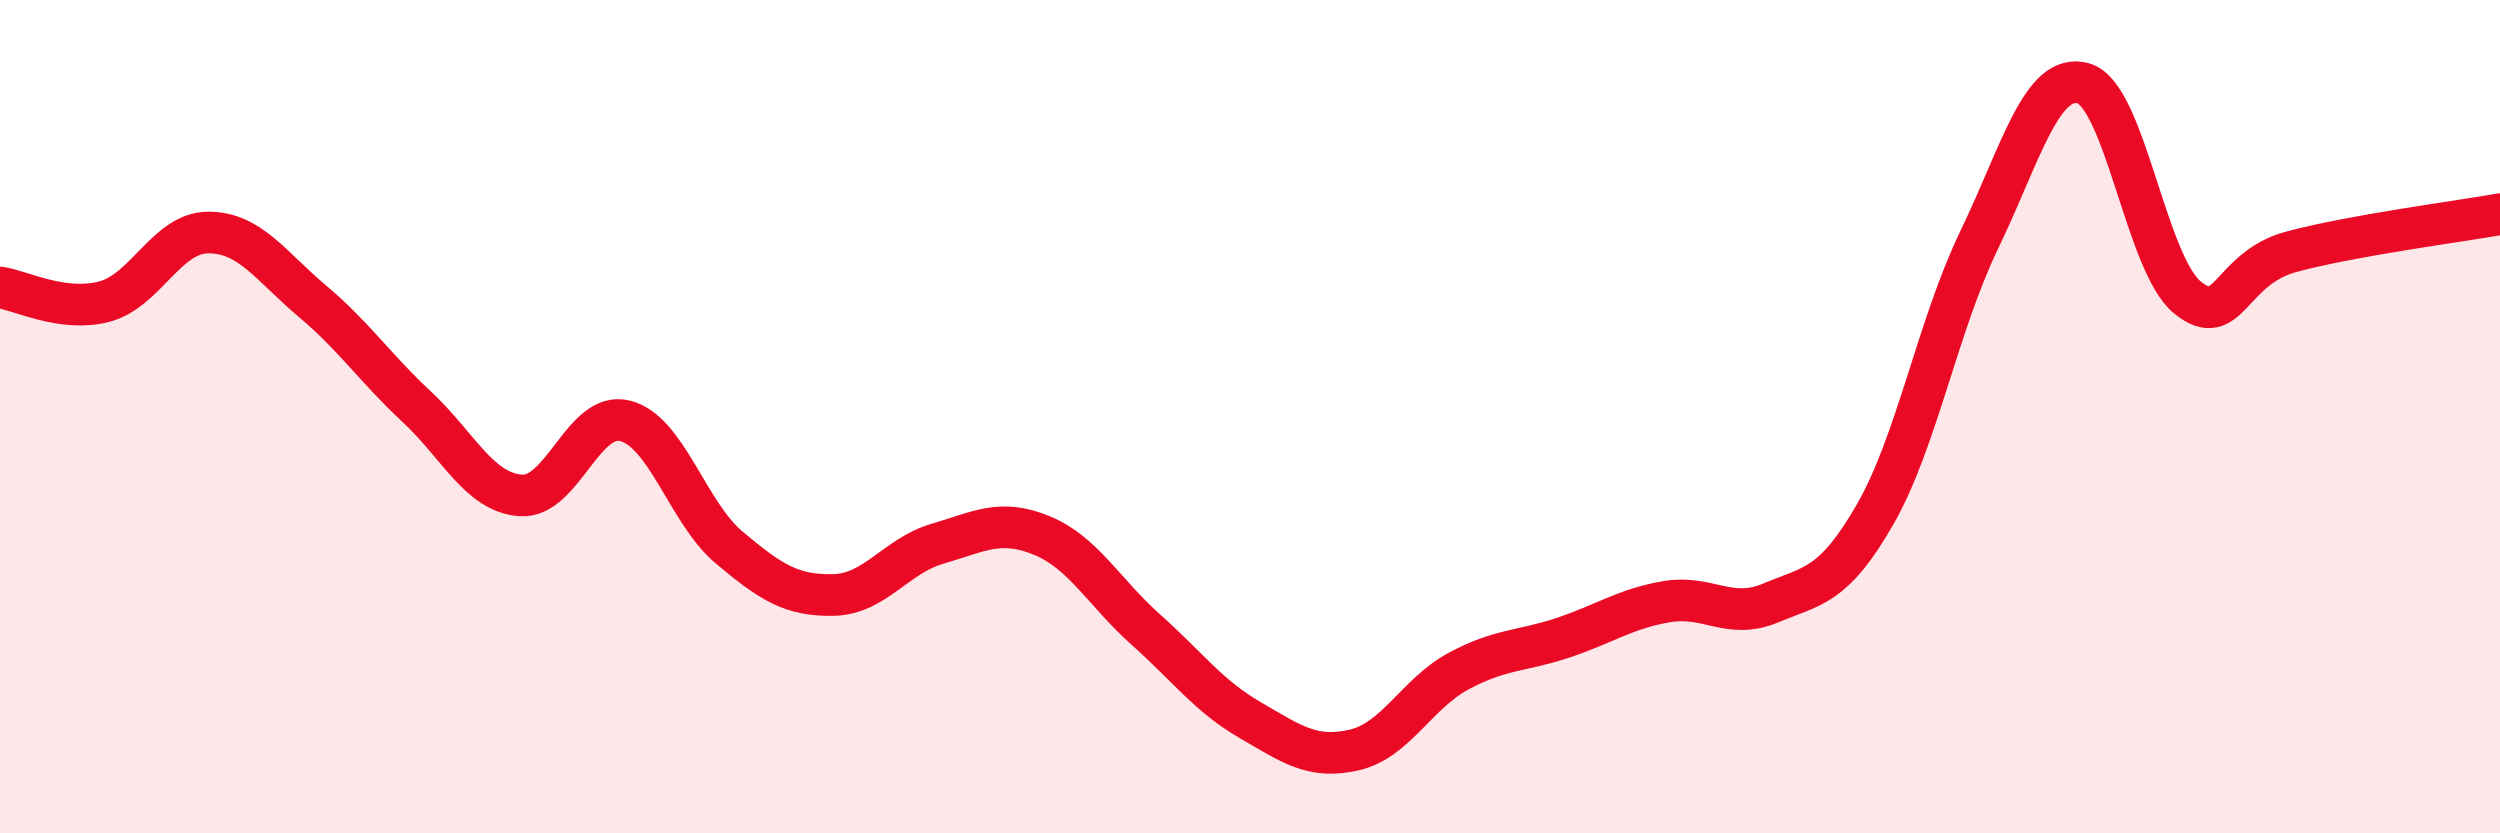
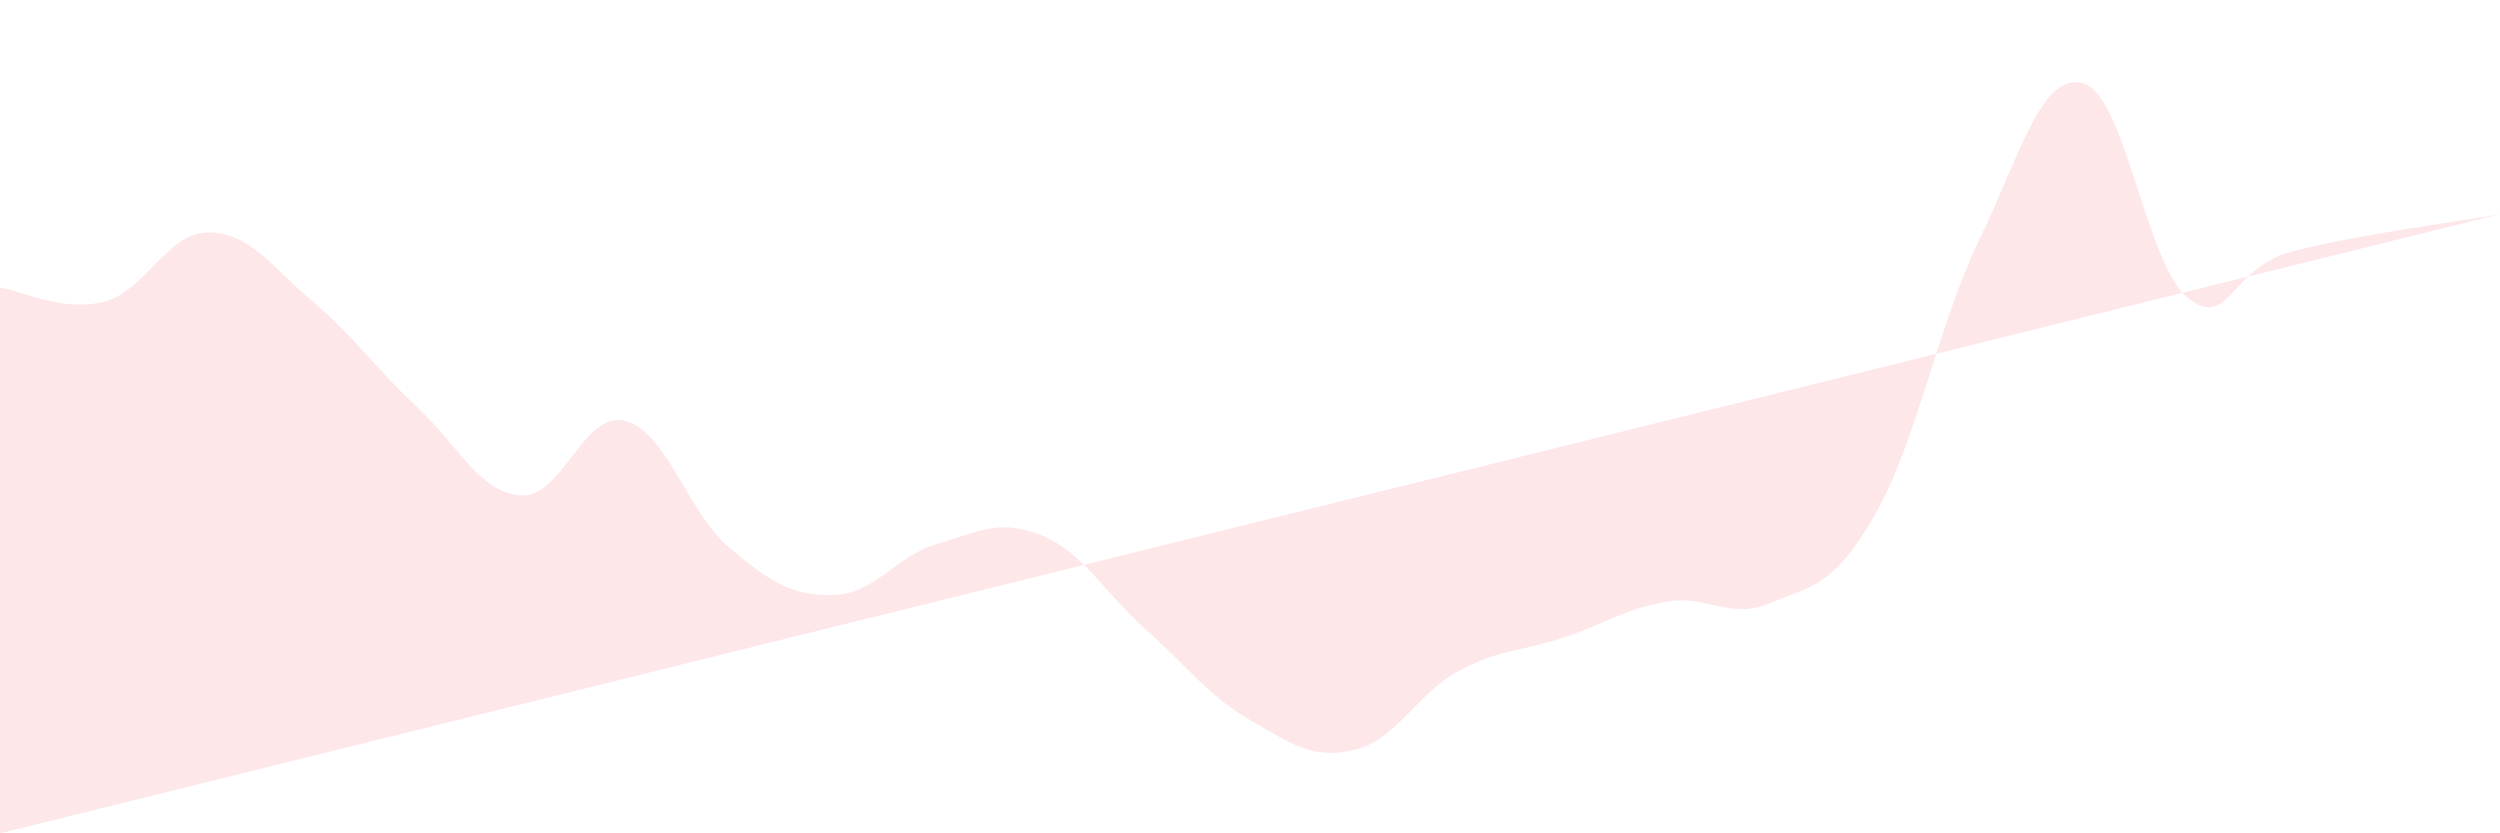
<svg xmlns="http://www.w3.org/2000/svg" width="60" height="20" viewBox="0 0 60 20">
-   <path d="M 0,6.9 C 0.5,6.97 1.5,7.5 2.5,7.24 C 3.5,6.98 4,5.58 5,5.58 C 6,5.58 6.5,6.39 7.5,7.23 C 8.5,8.07 9,8.83 10,9.76 C 11,10.69 11.5,11.82 12.5,11.89 C 13.5,11.96 14,9.85 15,10.1 C 16,10.35 16.5,12.3 17.5,13.14 C 18.5,13.98 19,14.3 20,14.28 C 21,14.26 21.5,13.34 22.5,13.05 C 23.5,12.76 24,12.44 25,12.85 C 26,13.26 26.5,14.22 27.5,15.11 C 28.5,16 29,16.7 30,17.28 C 31,17.86 31.5,18.23 32.5,18 C 33.5,17.77 34,16.65 35,16.11 C 36,15.57 36.5,15.64 37.5,15.31 C 38.5,14.98 39,14.61 40,14.44 C 41,14.27 41.5,14.89 42.5,14.47 C 43.5,14.05 44,14.09 45,12.35 C 46,10.61 46.5,7.83 47.5,5.76 C 48.5,3.69 49,1.72 50,2 C 51,2.28 51.5,6.33 52.5,7.14 C 53.5,7.95 53.5,6.44 55,6.04 C 56.5,5.64 59,5.32 60,5.14L60 20L0 20Z" fill="#EB0A25" opacity="0.1" stroke-linecap="round" stroke-linejoin="round" />
-   <path d="M 0,6.9 C 0.5,6.97 1.5,7.5 2.5,7.24 C 3.5,6.98 4,5.58 5,5.58 C 6,5.58 6.5,6.39 7.5,7.23 C 8.5,8.07 9,8.83 10,9.76 C 11,10.69 11.5,11.82 12.5,11.89 C 13.5,11.96 14,9.85 15,10.1 C 16,10.35 16.5,12.3 17.5,13.14 C 18.5,13.98 19,14.3 20,14.28 C 21,14.26 21.5,13.34 22.5,13.05 C 23.5,12.76 24,12.44 25,12.85 C 26,13.26 26.5,14.22 27.5,15.11 C 28.5,16 29,16.7 30,17.28 C 31,17.86 31.5,18.23 32.5,18 C 33.5,17.77 34,16.65 35,16.11 C 36,15.57 36.5,15.64 37.5,15.31 C 38.5,14.98 39,14.61 40,14.44 C 41,14.27 41.5,14.89 42.5,14.47 C 43.5,14.05 44,14.09 45,12.35 C 46,10.61 46.5,7.83 47.5,5.76 C 48.5,3.69 49,1.72 50,2 C 51,2.28 51.5,6.33 52.5,7.14 C 53.5,7.95 53.5,6.44 55,6.04 C 56.5,5.64 59,5.32 60,5.14" stroke="#EB0A25" stroke-width="1" fill="none" stroke-linecap="round" stroke-linejoin="round" />
+   <path d="M 0,6.9 C 0.5,6.97 1.5,7.5 2.5,7.24 C 3.5,6.98 4,5.58 5,5.58 C 6,5.58 6.5,6.39 7.5,7.23 C 8.5,8.07 9,8.83 10,9.76 C 11,10.69 11.5,11.82 12.5,11.89 C 13.5,11.96 14,9.85 15,10.1 C 16,10.35 16.5,12.3 17.5,13.14 C 18.5,13.98 19,14.3 20,14.28 C 21,14.26 21.5,13.34 22.5,13.05 C 23.5,12.76 24,12.44 25,12.85 C 26,13.26 26.5,14.22 27.5,15.11 C 28.5,16 29,16.7 30,17.28 C 31,17.86 31.5,18.23 32.5,18 C 33.5,17.77 34,16.65 35,16.11 C 36,15.57 36.5,15.64 37.5,15.31 C 38.5,14.98 39,14.61 40,14.44 C 41,14.27 41.5,14.89 42.5,14.47 C 43.5,14.05 44,14.09 45,12.35 C 46,10.61 46.5,7.83 47.5,5.76 C 48.5,3.69 49,1.72 50,2 C 51,2.28 51.5,6.33 52.5,7.14 C 53.5,7.95 53.5,6.44 55,6.04 C 56.5,5.64 59,5.32 60,5.14L0 20Z" fill="#EB0A25" opacity="0.1" stroke-linecap="round" stroke-linejoin="round" />
</svg>